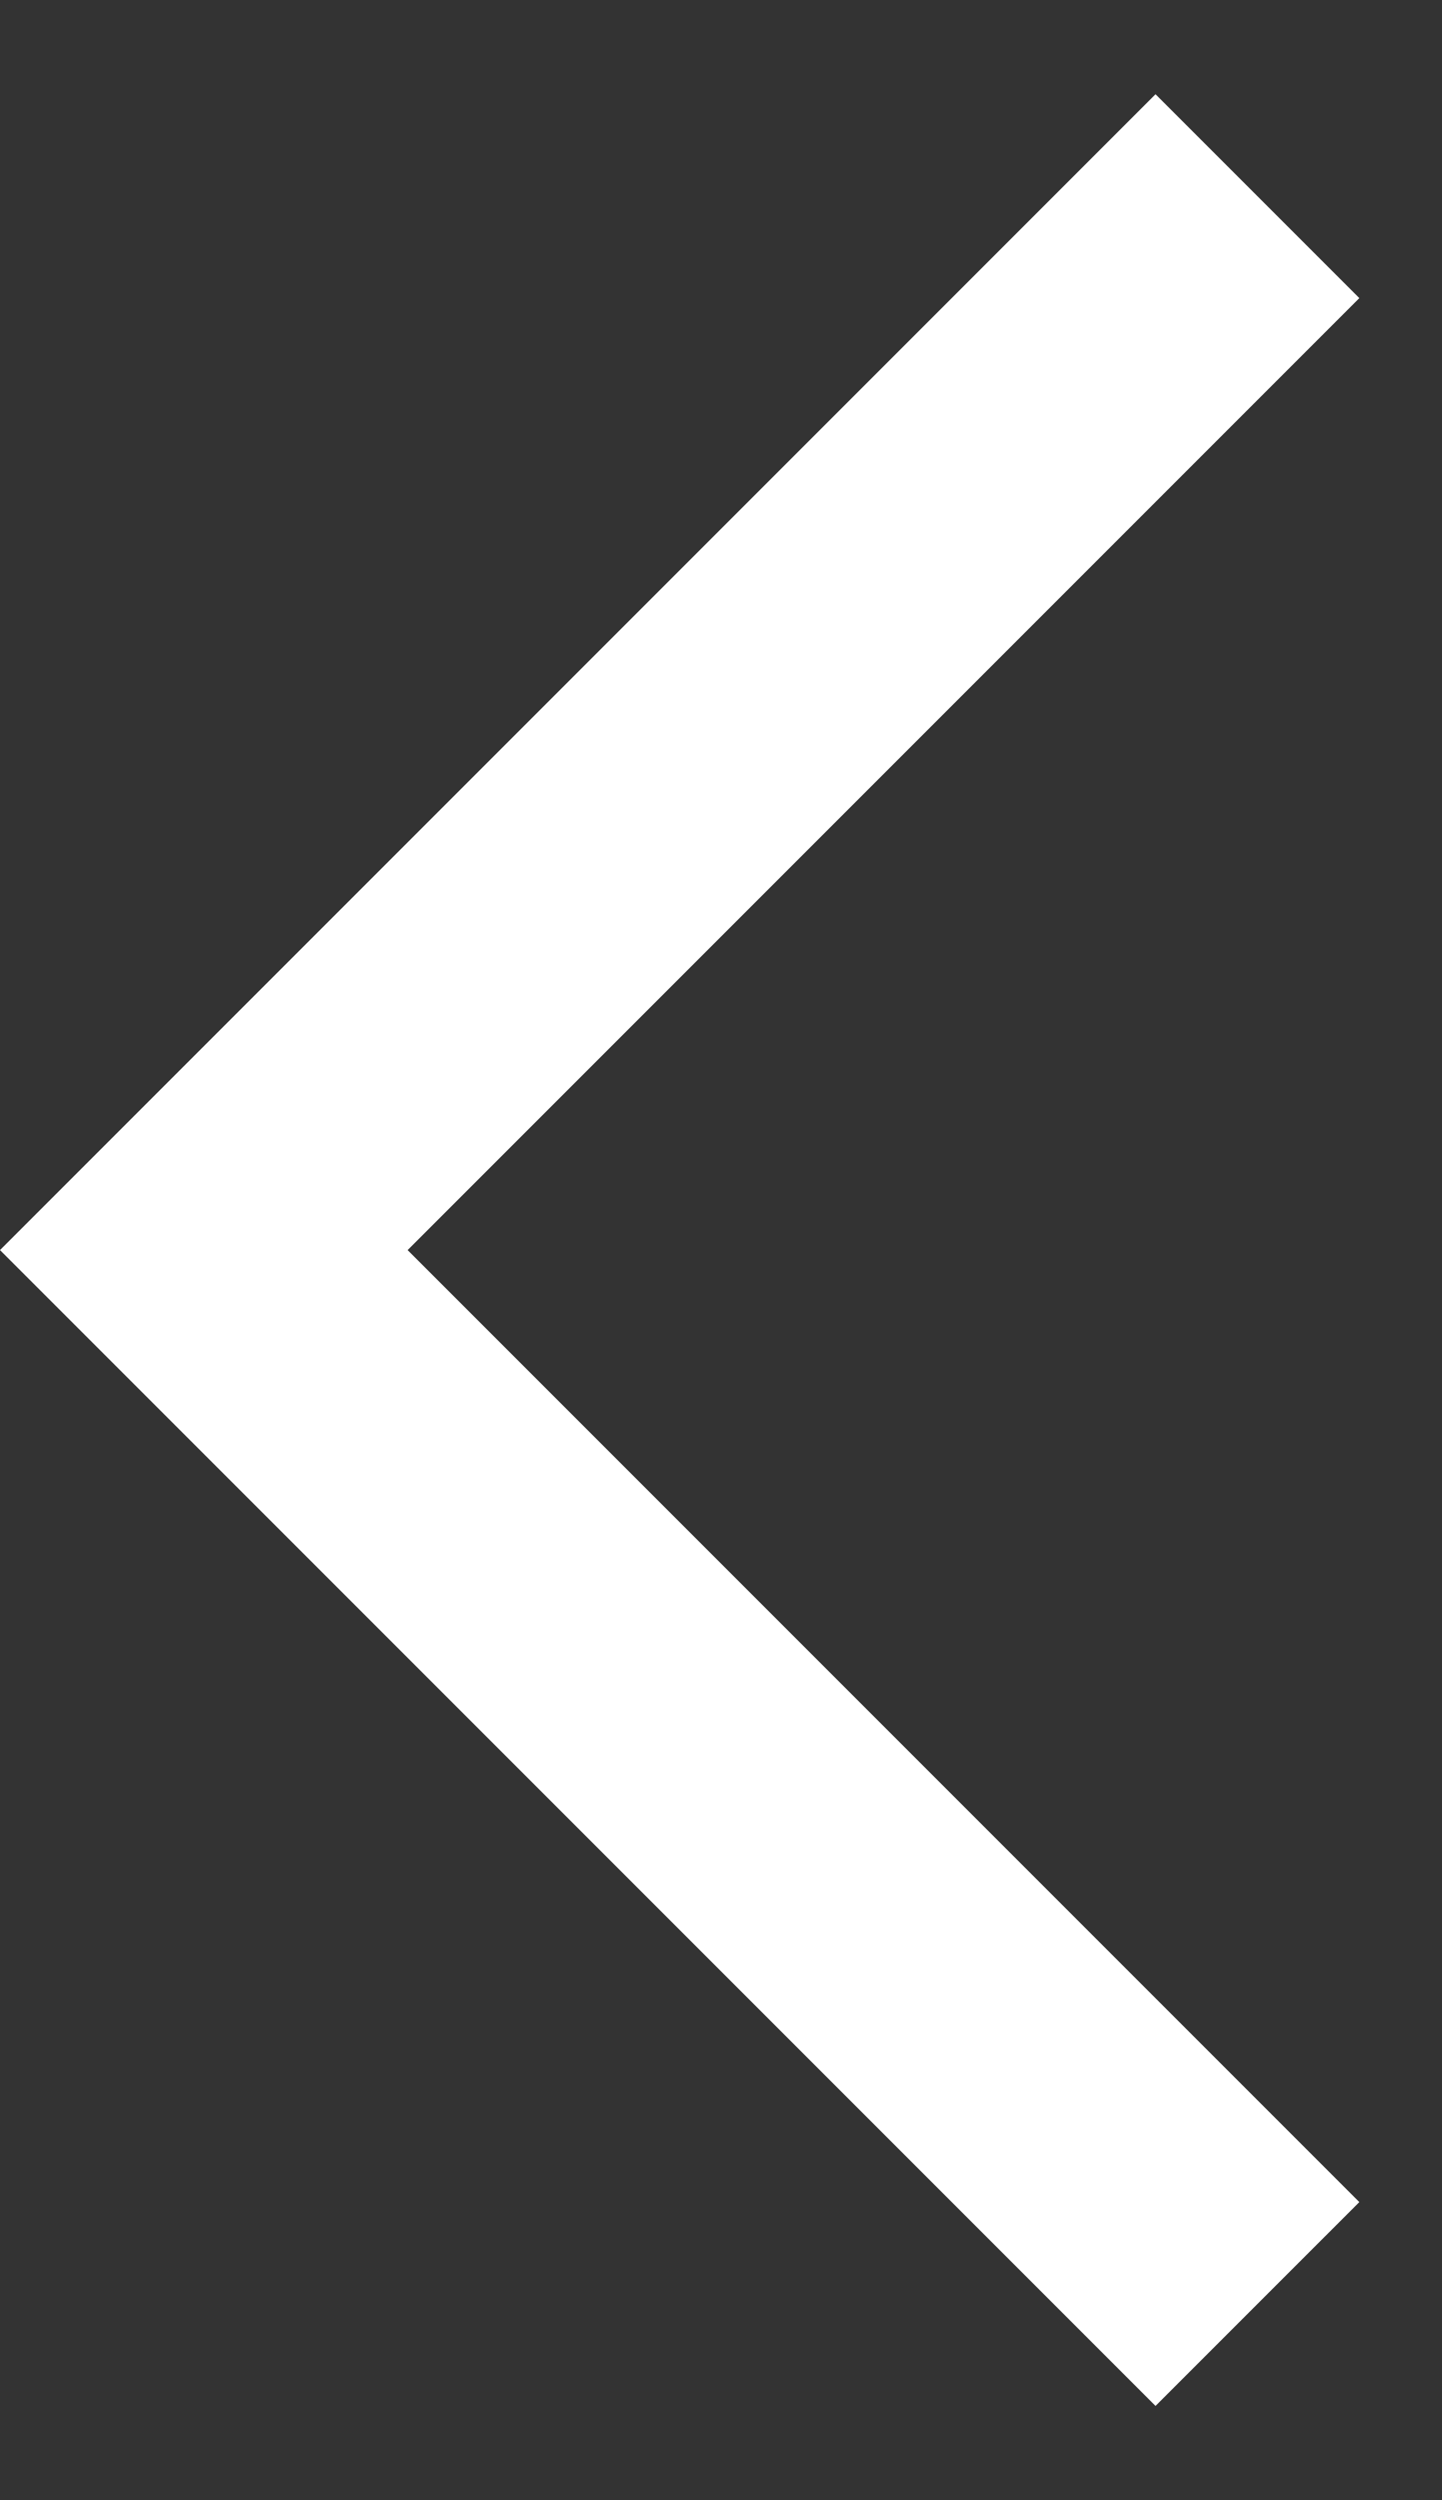
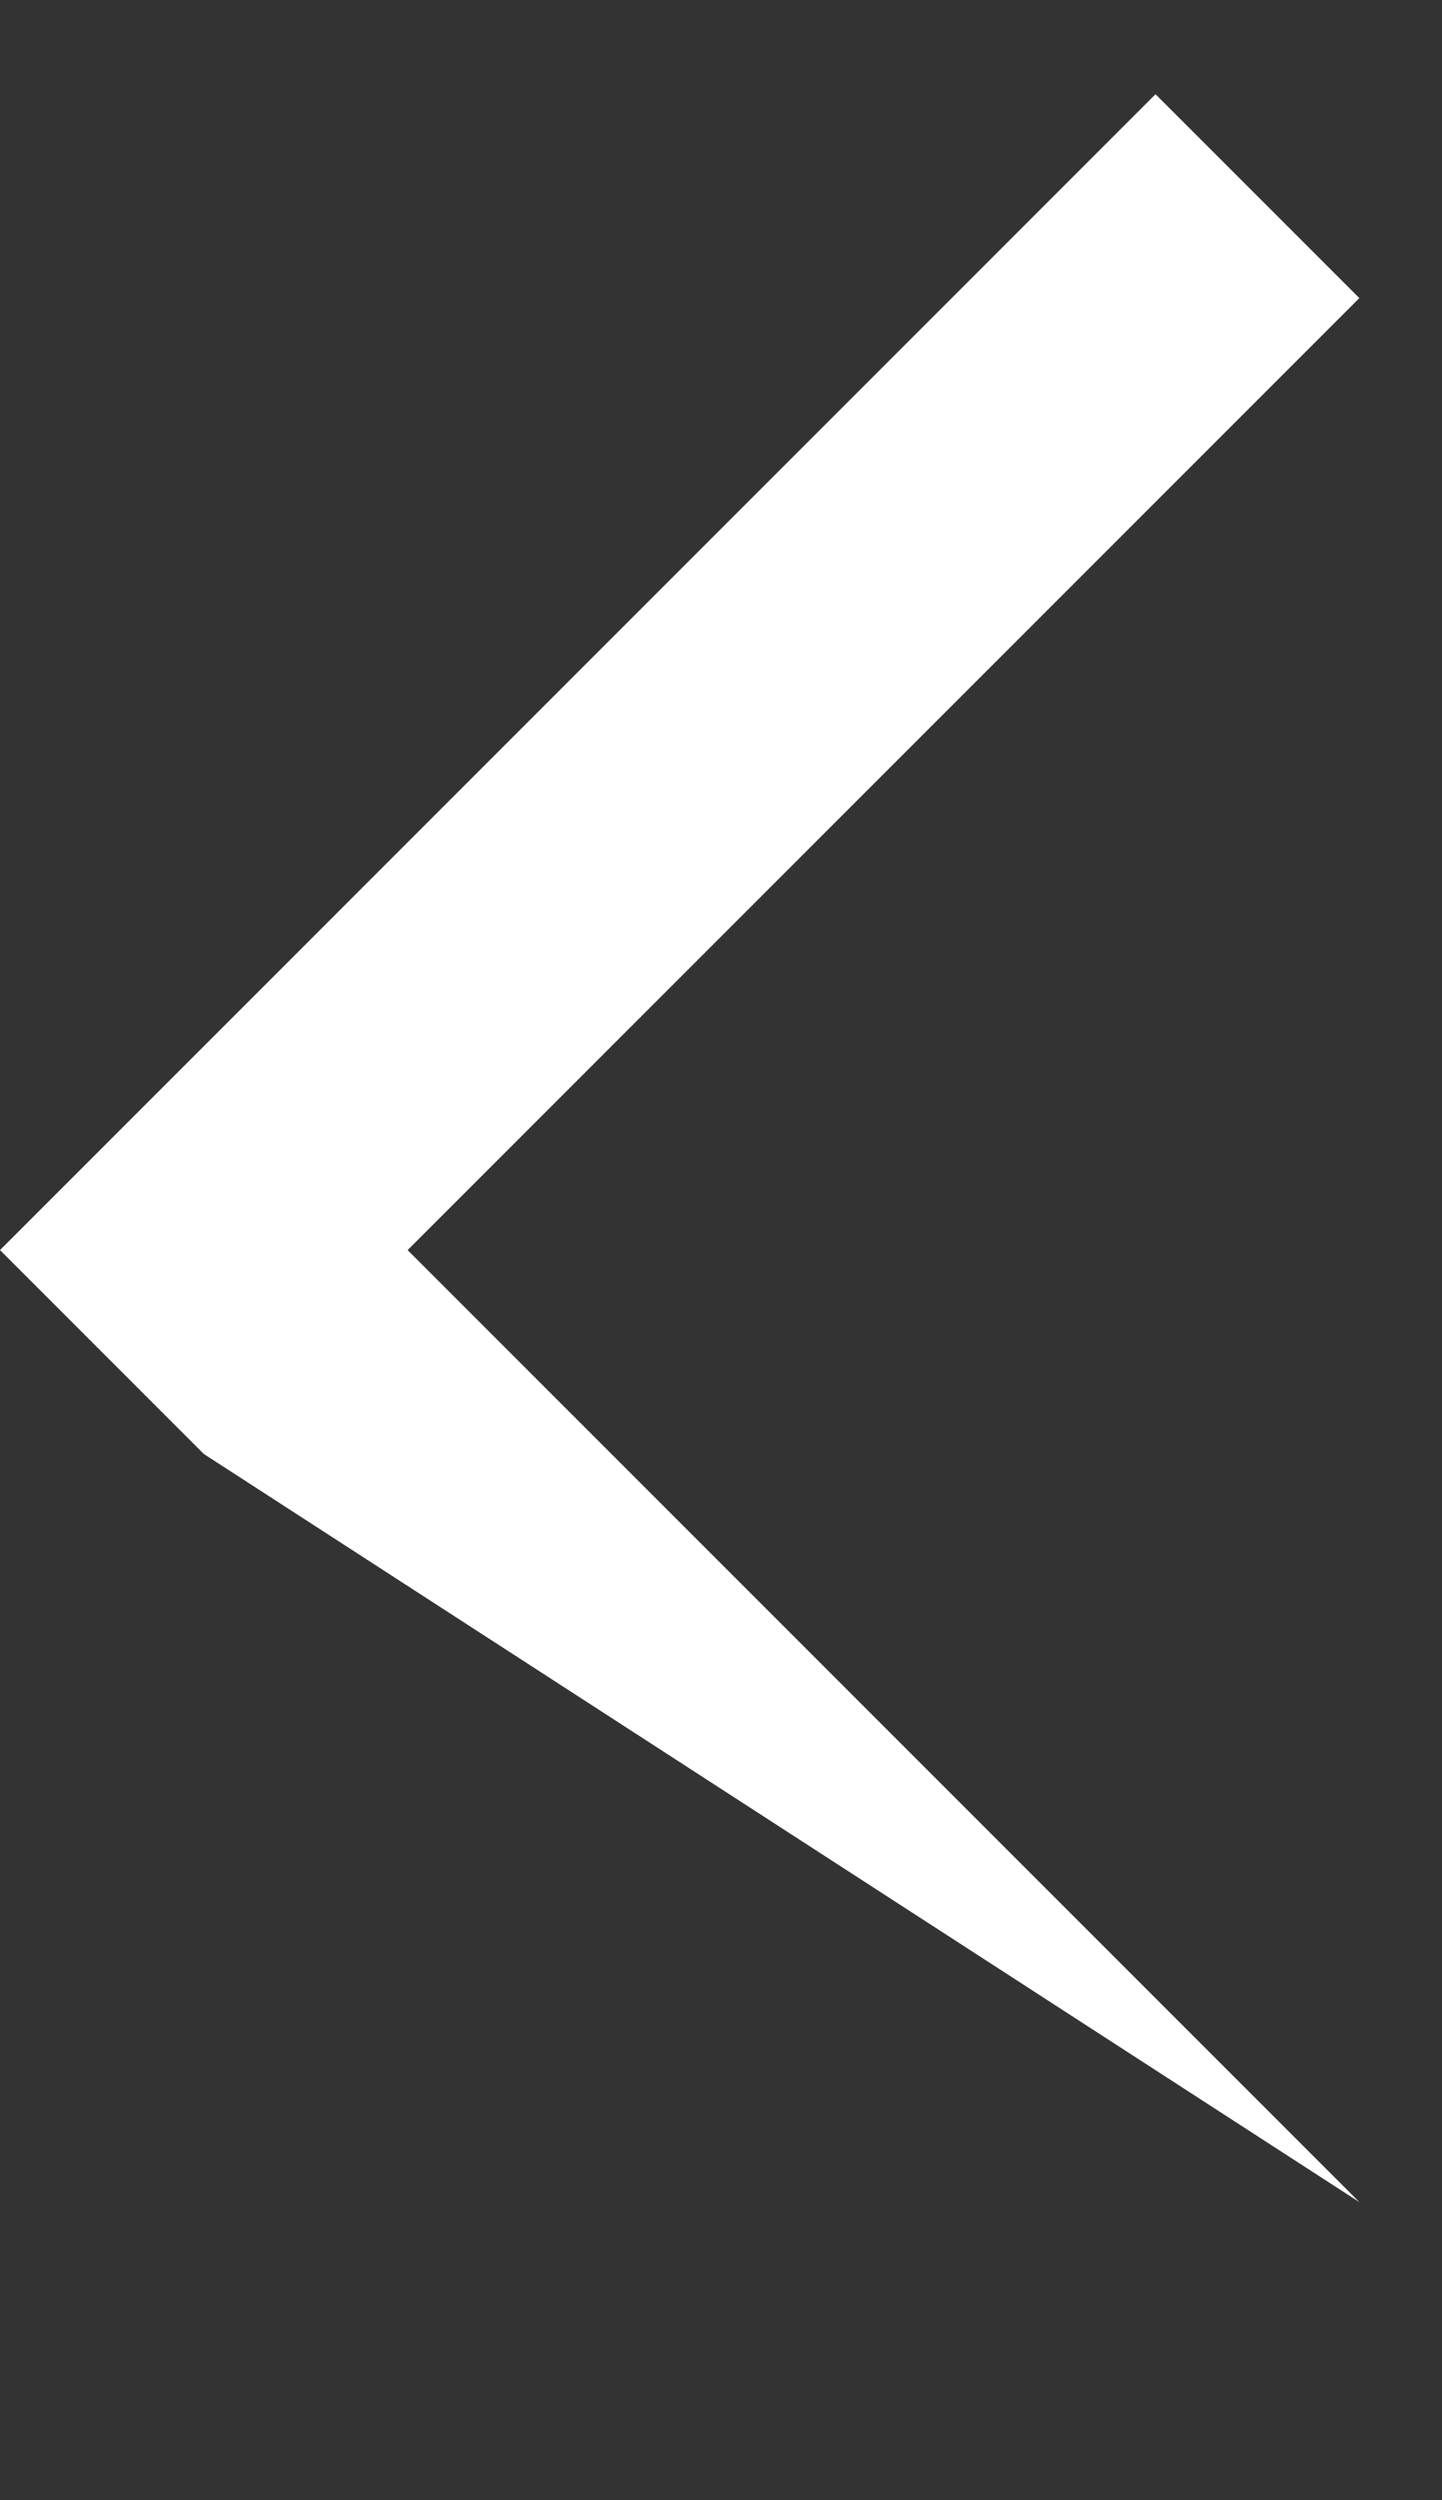
<svg xmlns="http://www.w3.org/2000/svg" width="15" height="26" viewBox="0 0 15 26" fill="none">
  <rect x="0" y="0" width="15" height="26" fill="#333333" stroke="none" />
-   <path fill-rule="evenodd" clip-rule="evenodd" d="M12.02 0.98L2.12 10.88L0 13L2.12 15.12L12.02 25.02L14.14 22.9L4.24 13L14.14 3.1L12.02 0.98Z" fill="white" />
+   <path fill-rule="evenodd" clip-rule="evenodd" d="M12.02 0.98L2.12 10.88L0 13L2.12 15.12L14.14 22.9L4.24 13L14.14 3.1L12.02 0.98Z" fill="white" />
</svg>